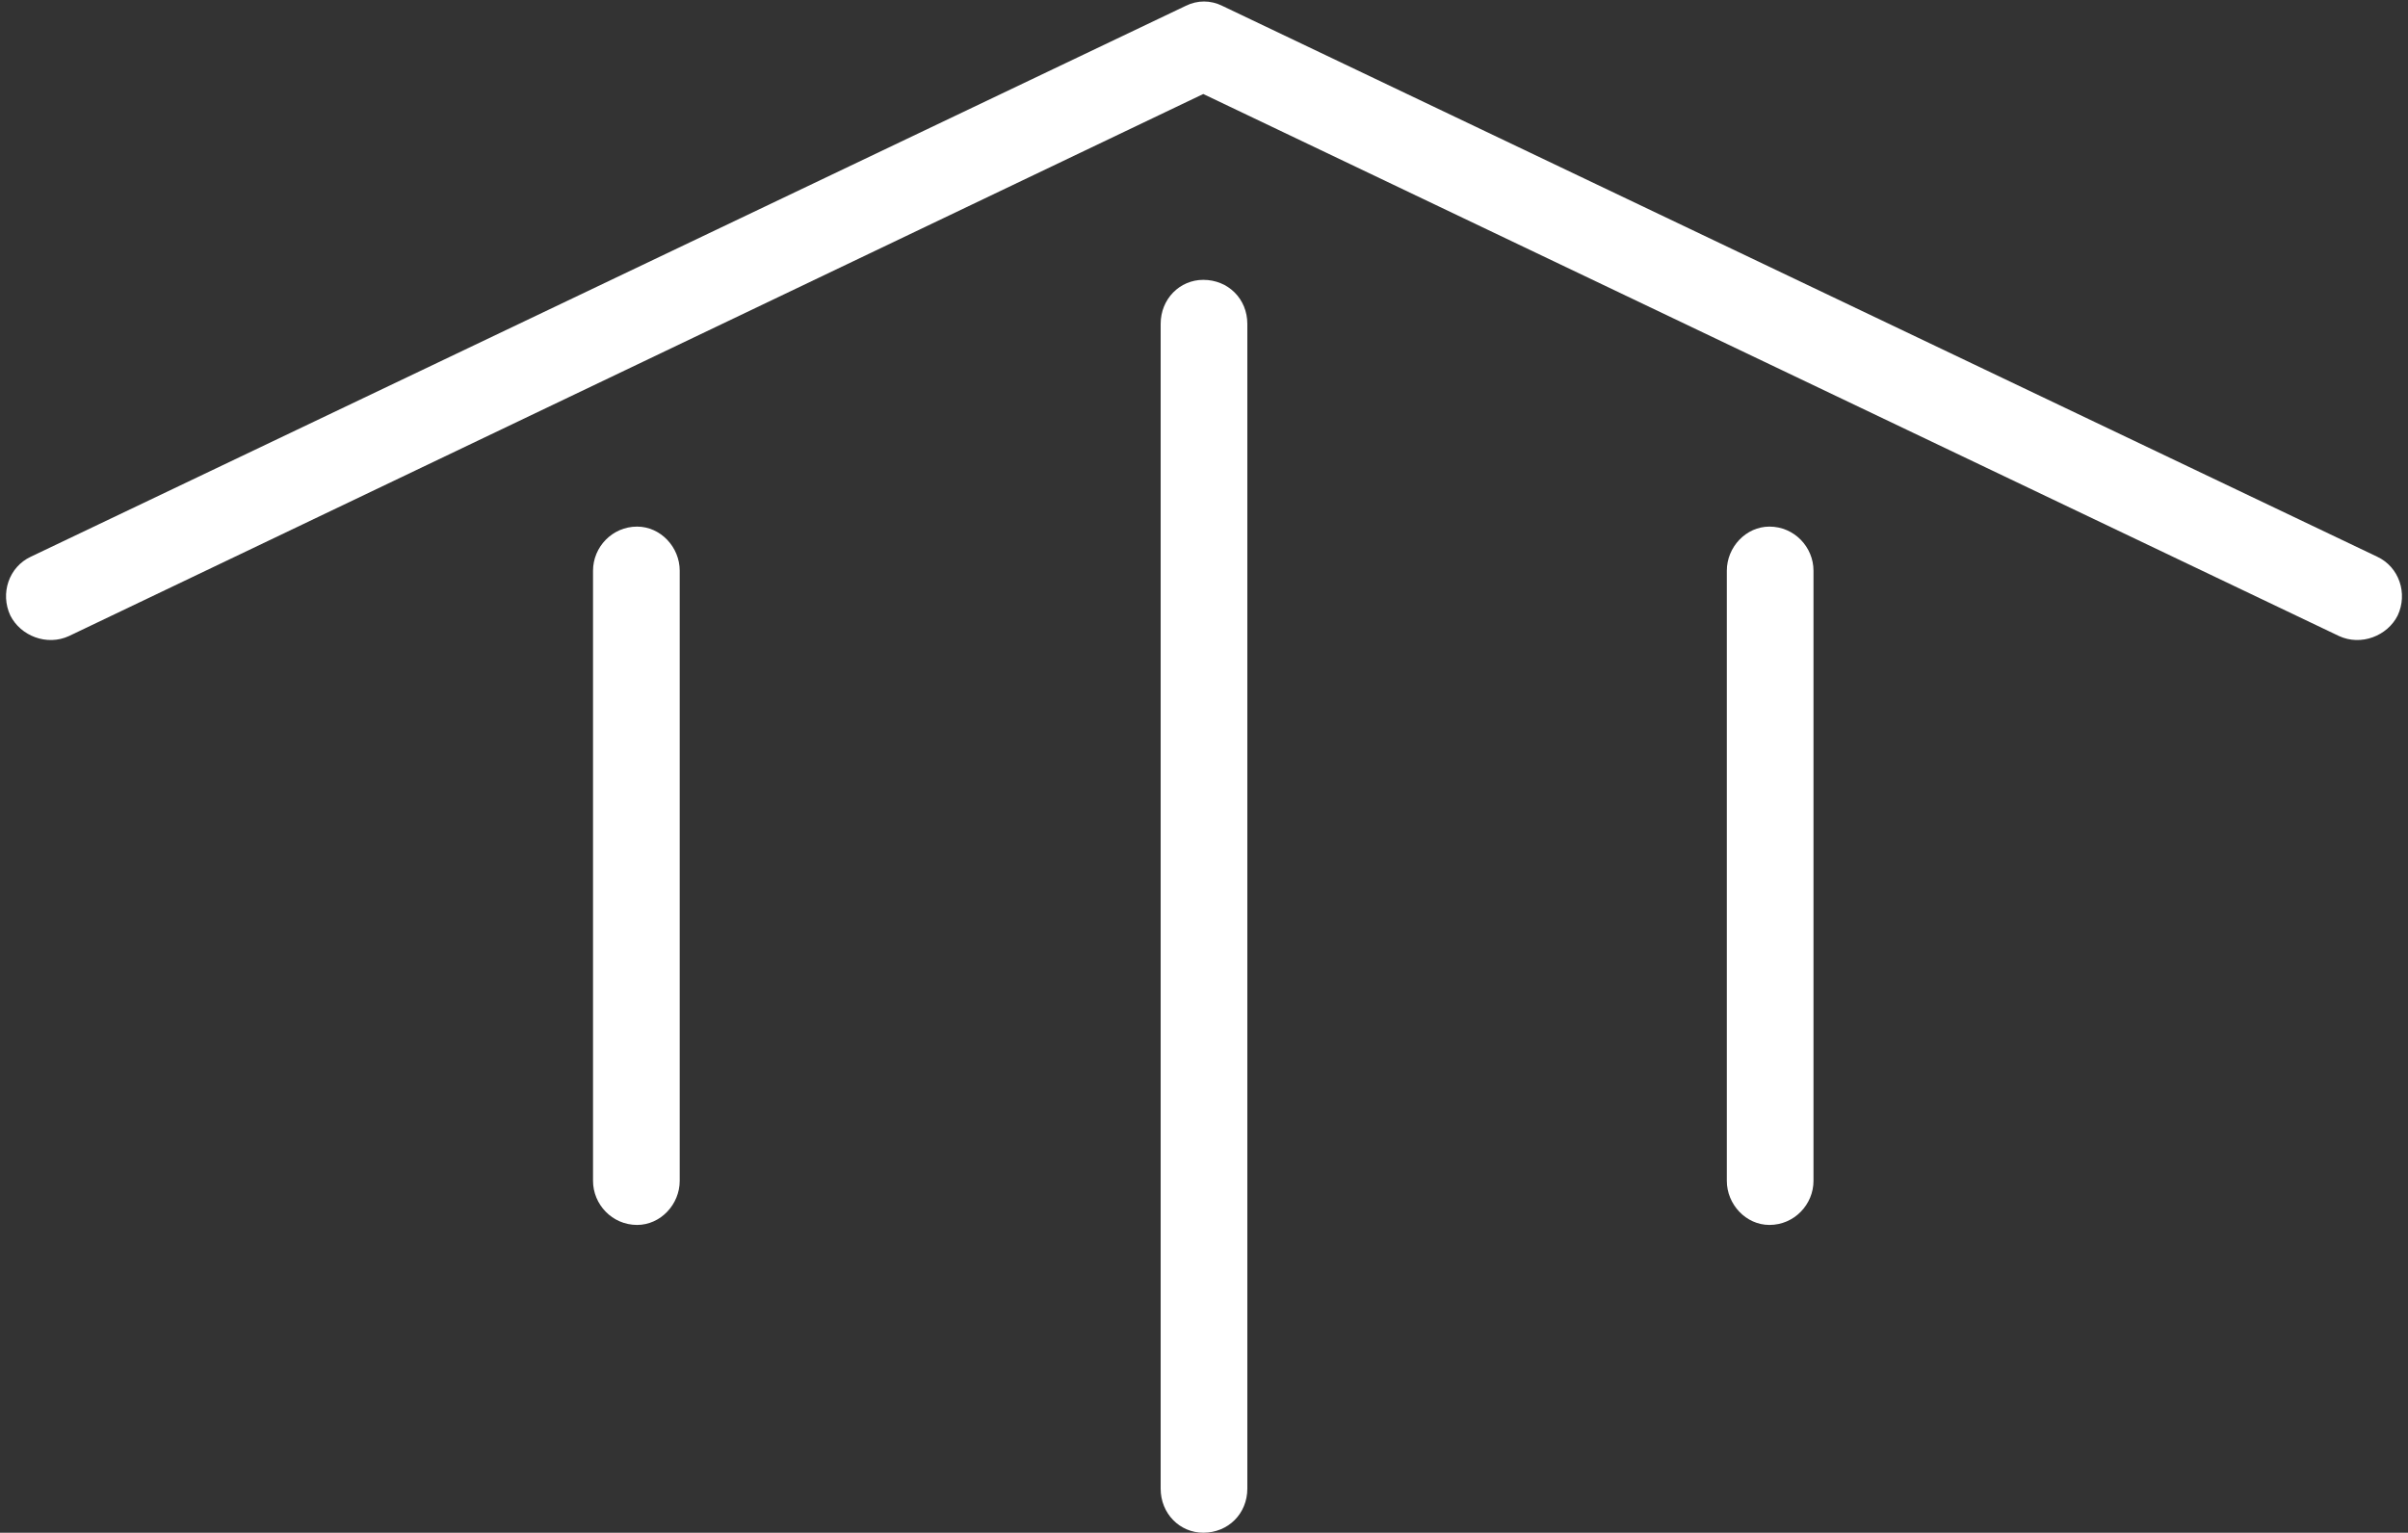
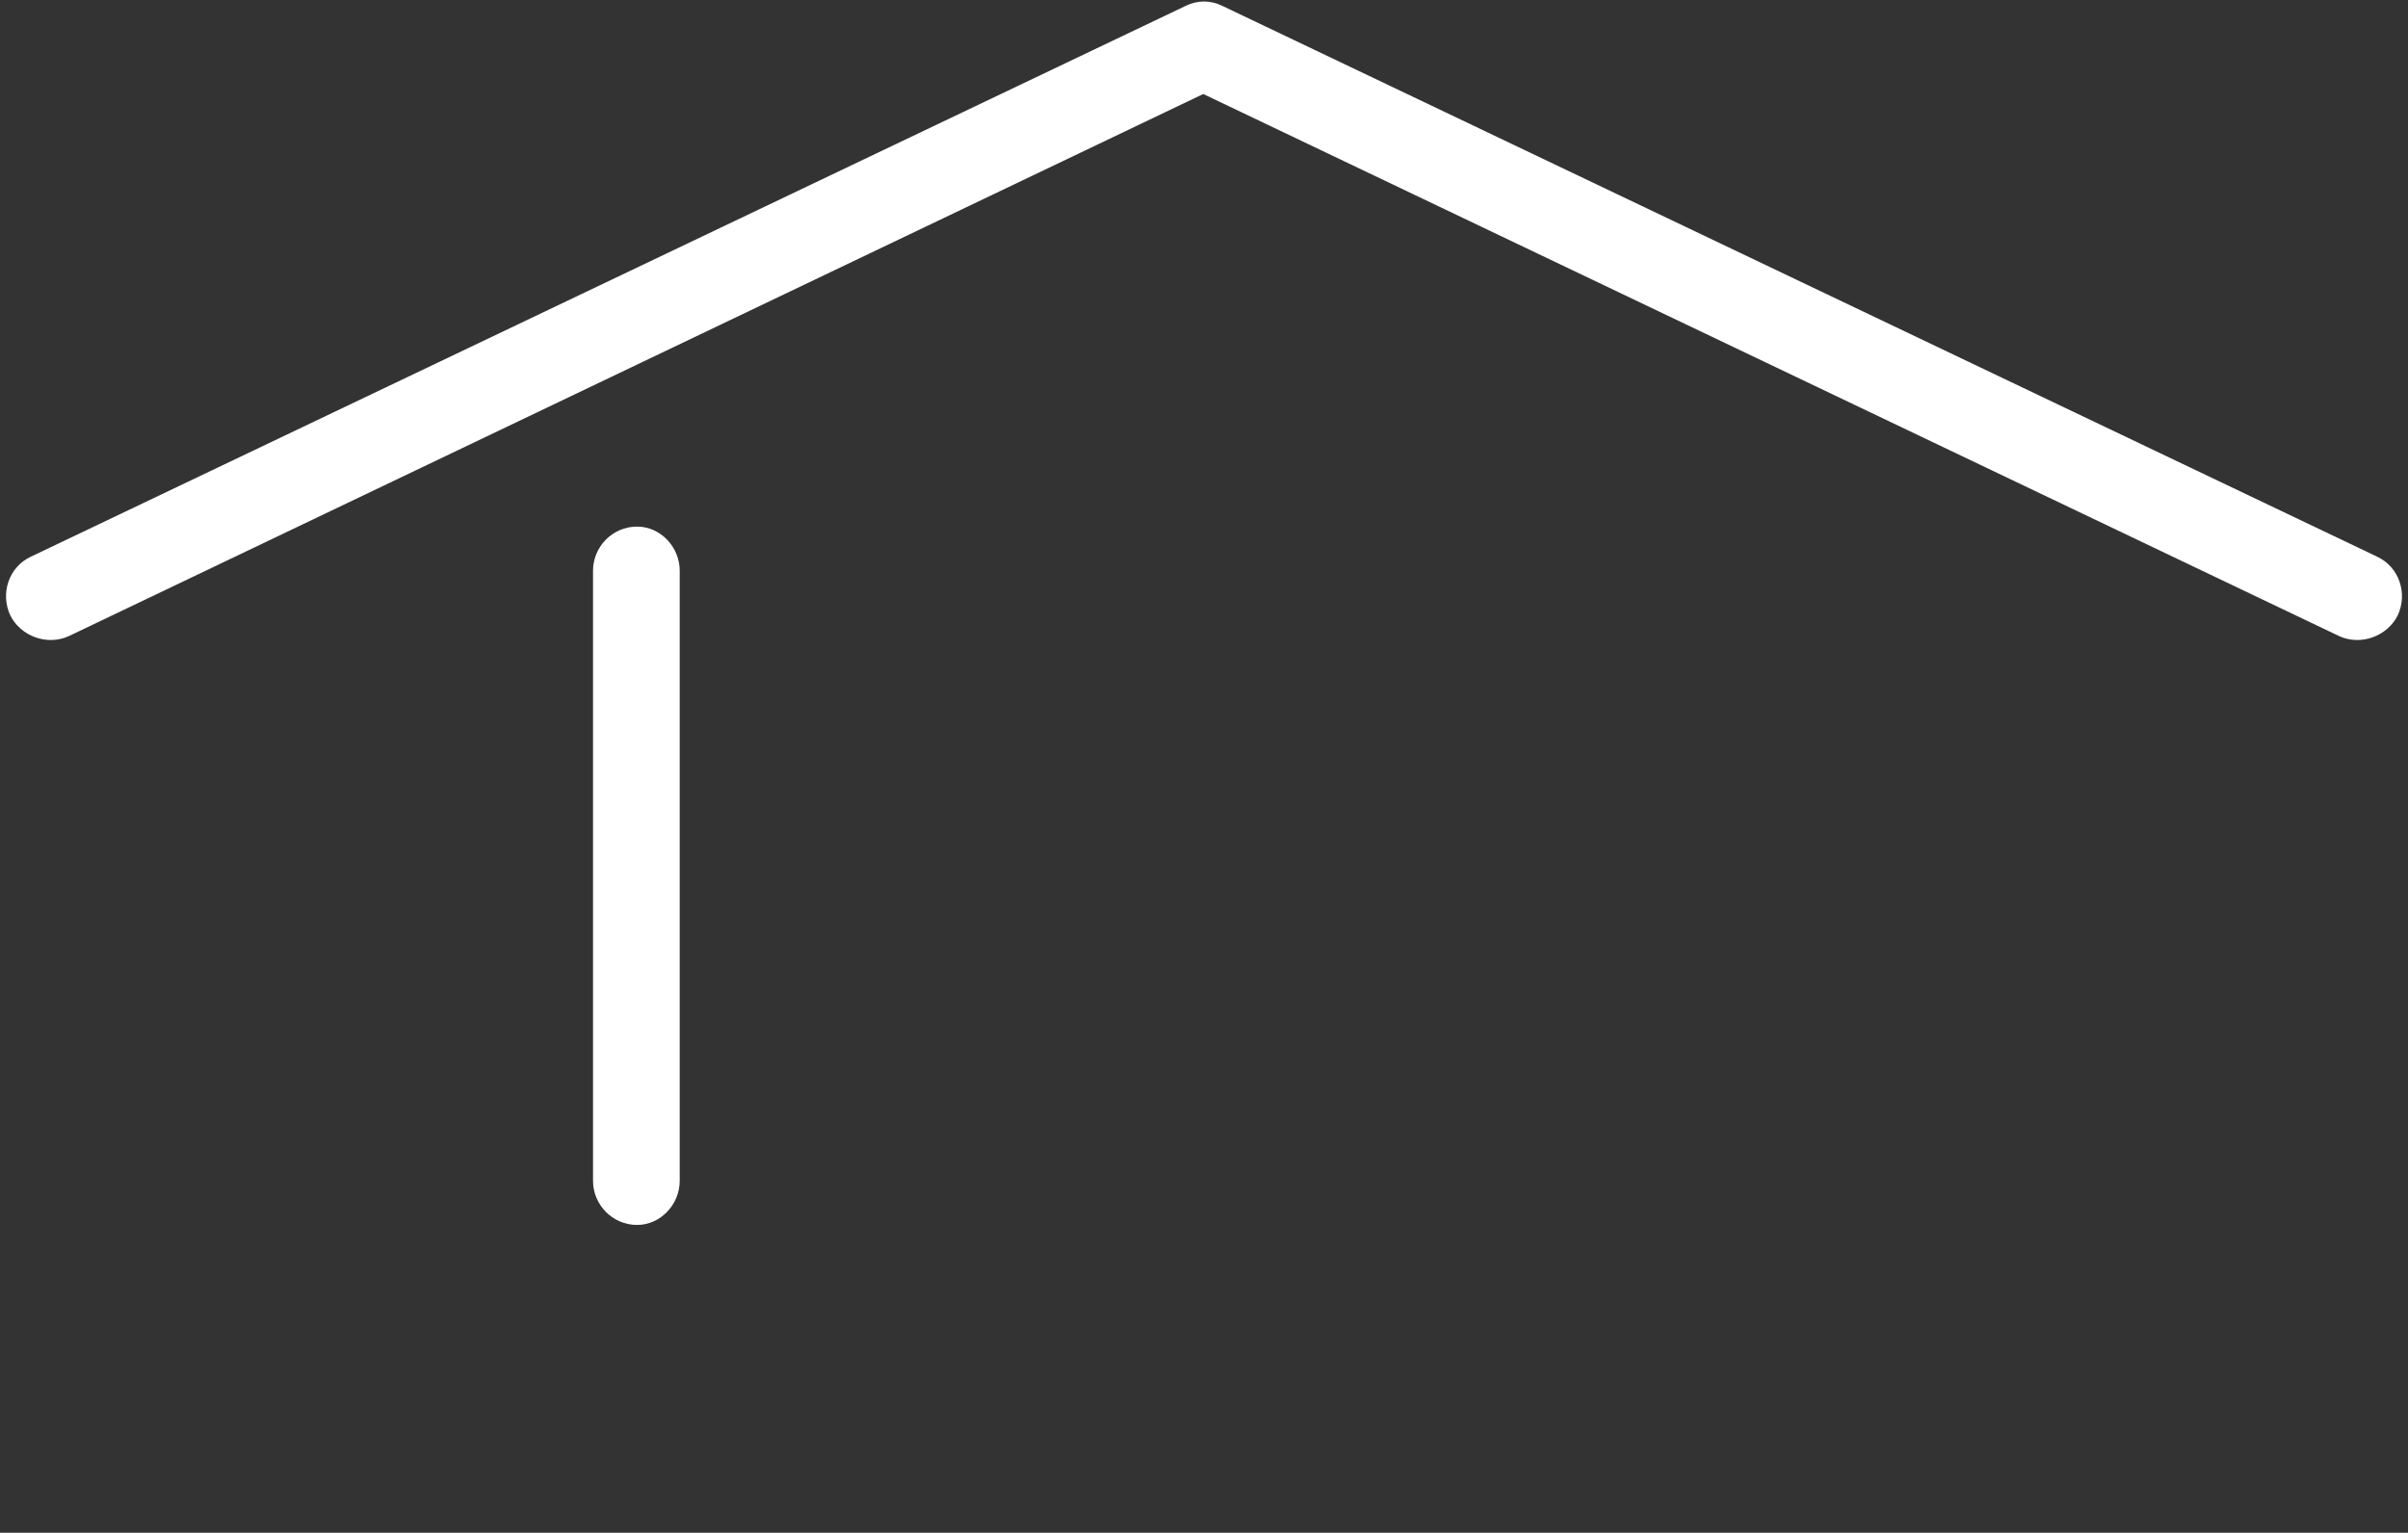
<svg xmlns="http://www.w3.org/2000/svg" fill="#ffffff" height="634.4" preserveAspectRatio="xMidYMid meet" version="1" viewBox="501.8 682.5 996.4 634.4" width="996.4" zoomAndPan="magnify">
  <rect x="501.8" y="682.5" width="996.4" height="634.4" fill="#333333" stroke="none" />
  <g id="change1_1">
-     <path d="M 1017.93 1298.648 L 1017.93 816.559 C 1017.93 806.23 1010.031 798.328 999.695 798.328 C 989.969 798.328 982.066 806.23 982.066 816.559 L 982.066 1298.648 C 982.066 1308.98 989.969 1316.891 999.695 1316.891 C 1010.031 1316.891 1017.93 1308.98 1017.93 1298.648" fill="inherit" />
-     <path d="M 1252.199 1171.262 L 1252.199 918.699 C 1252.199 908.969 1244.301 900.461 1233.961 900.461 C 1224.238 900.461 1216.34 908.969 1216.34 918.699 L 1216.34 1171.262 C 1216.34 1180.988 1224.238 1189.5 1233.961 1189.5 C 1244.301 1189.5 1252.199 1180.988 1252.199 1171.262" fill="inherit" />
    <path d="M 783.059 1171.262 L 783.059 918.699 C 783.059 908.969 775.152 900.461 765.426 900.461 C 755.094 900.461 747.188 908.969 747.188 918.699 L 747.188 1171.262 C 747.188 1180.988 755.094 1189.5 765.426 1189.5 C 775.152 1189.5 783.059 1180.988 783.059 1171.262" fill="inherit" />
    <path d="M 1485.43 912.91 L 1007.602 684.941 C 1002.738 682.512 997.266 682.512 992.402 684.941 L 514.574 912.91 C 505.453 917.16 501.809 928.109 506.062 937.23 C 510.316 945.738 521.262 949.988 530.379 945.738 L 999.695 721.41 L 1469.621 945.738 C 1478.738 949.988 1489.68 945.738 1493.941 937.23 C 1498.191 928.109 1494.539 917.16 1485.43 912.91" fill="inherit" />
  </g>
</svg>